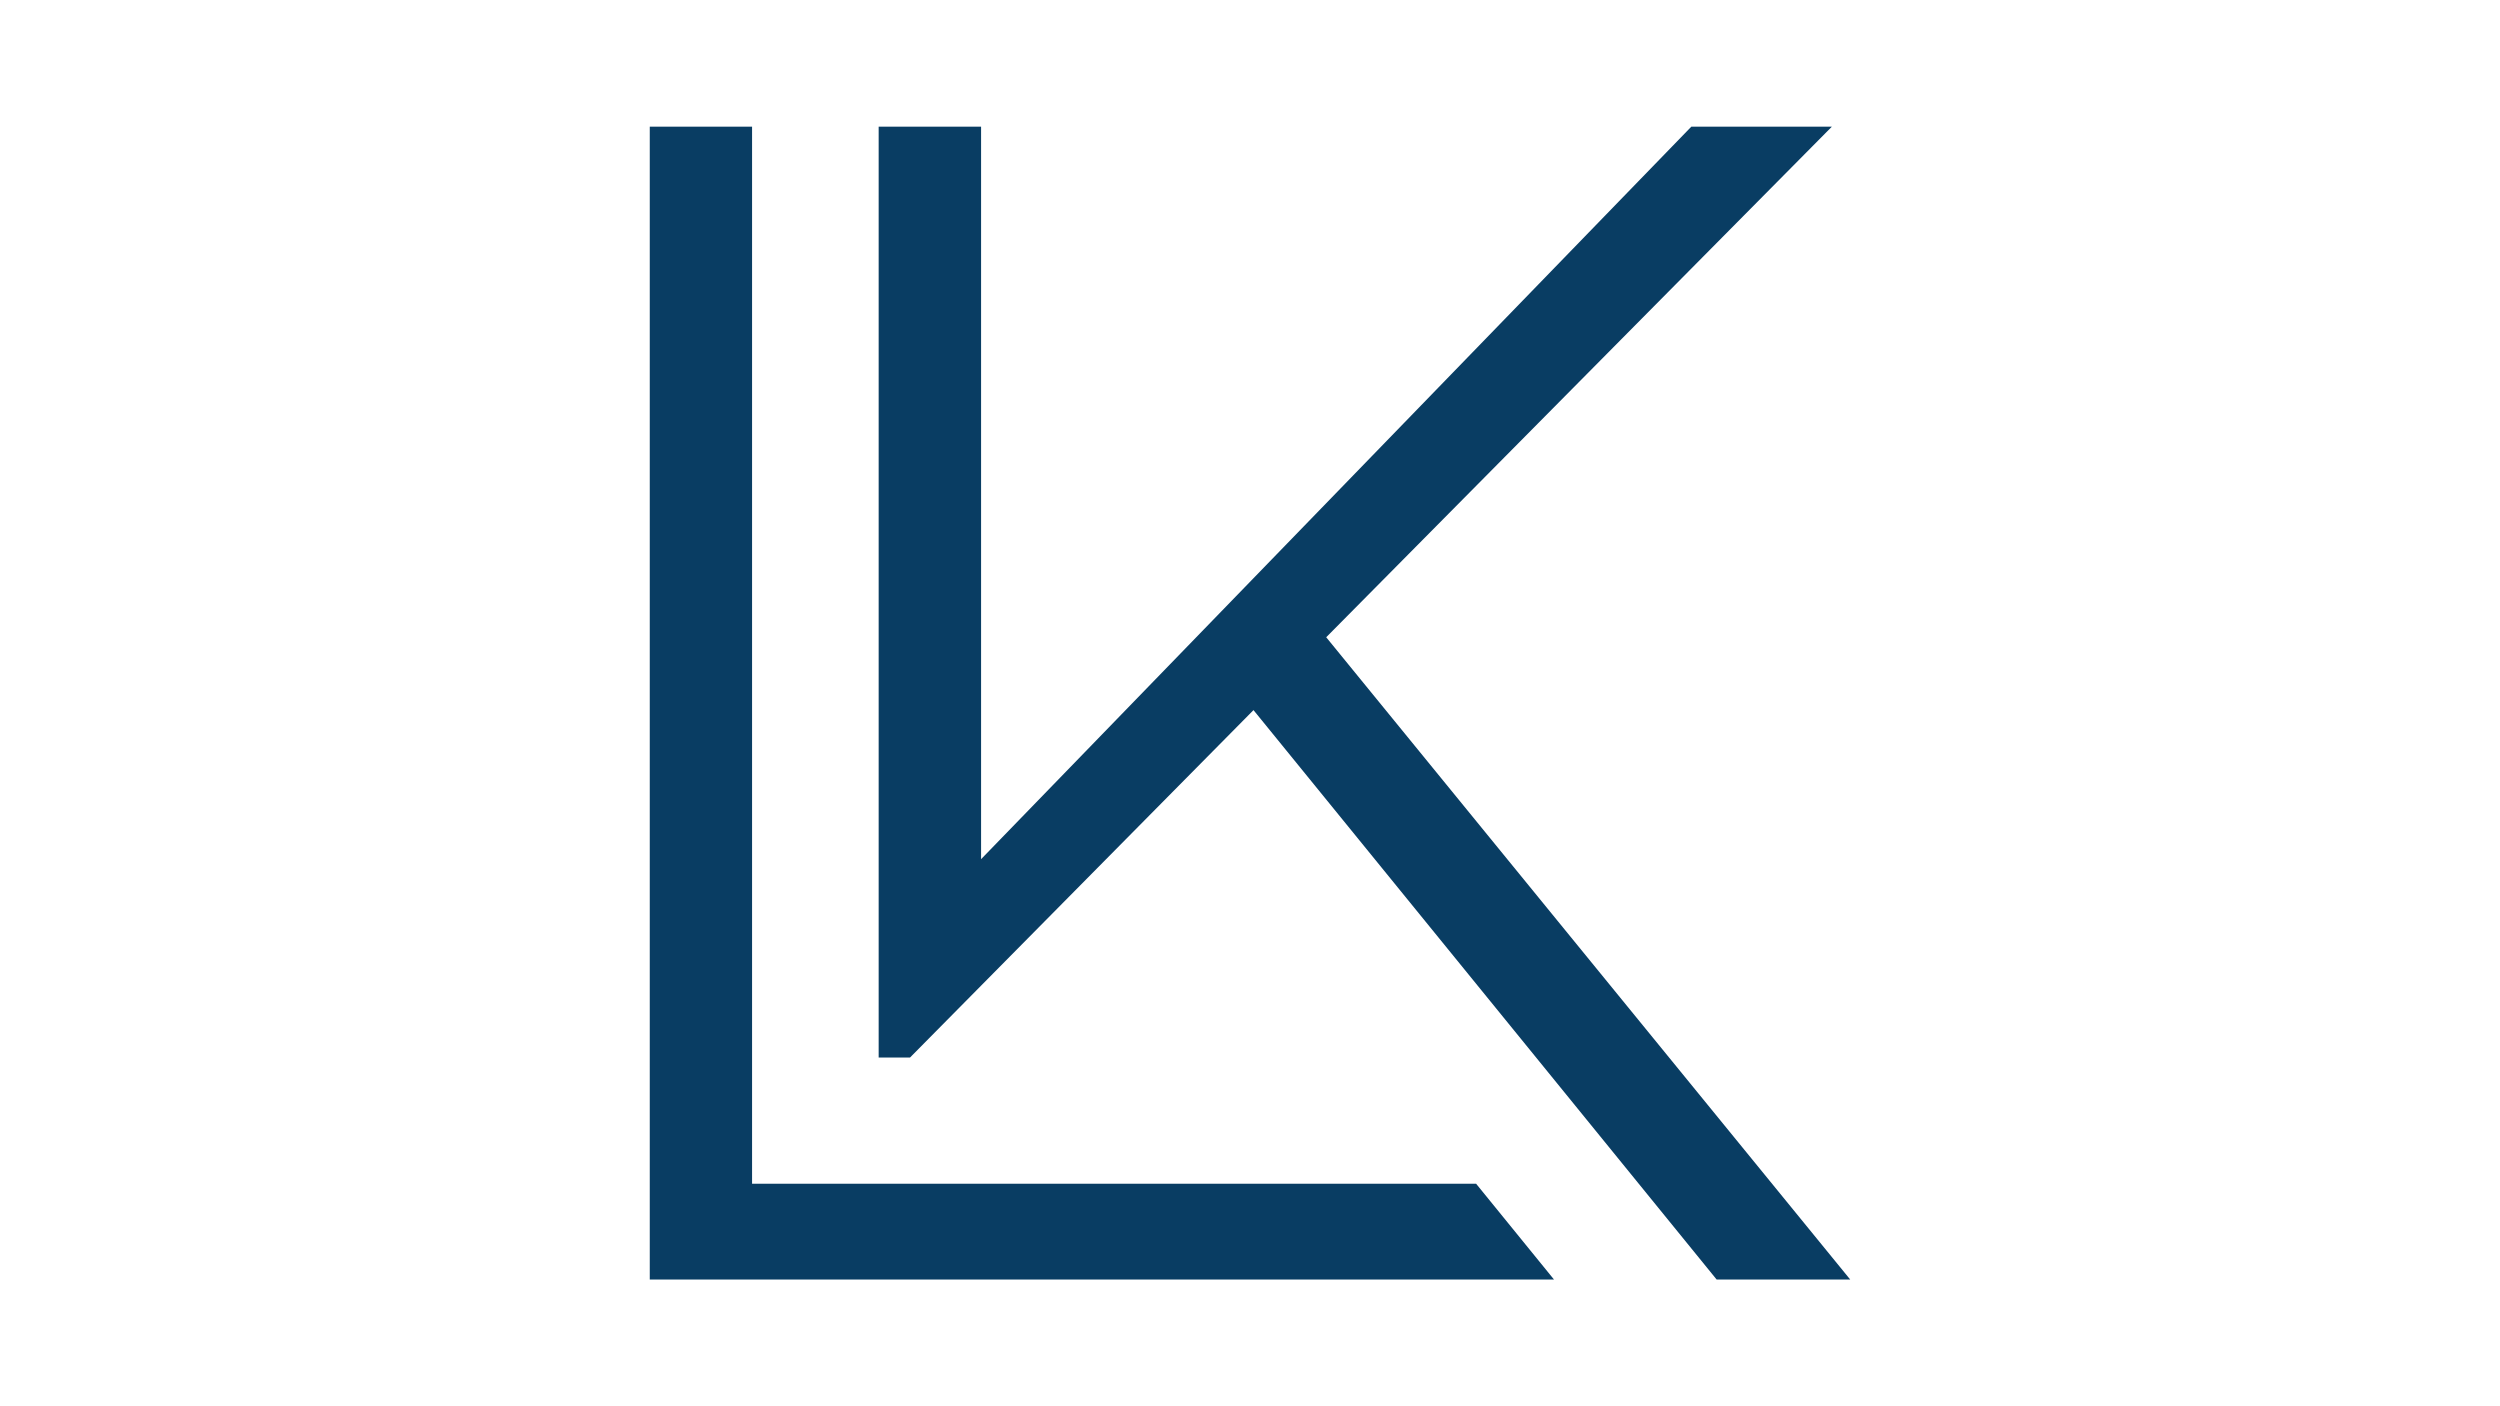
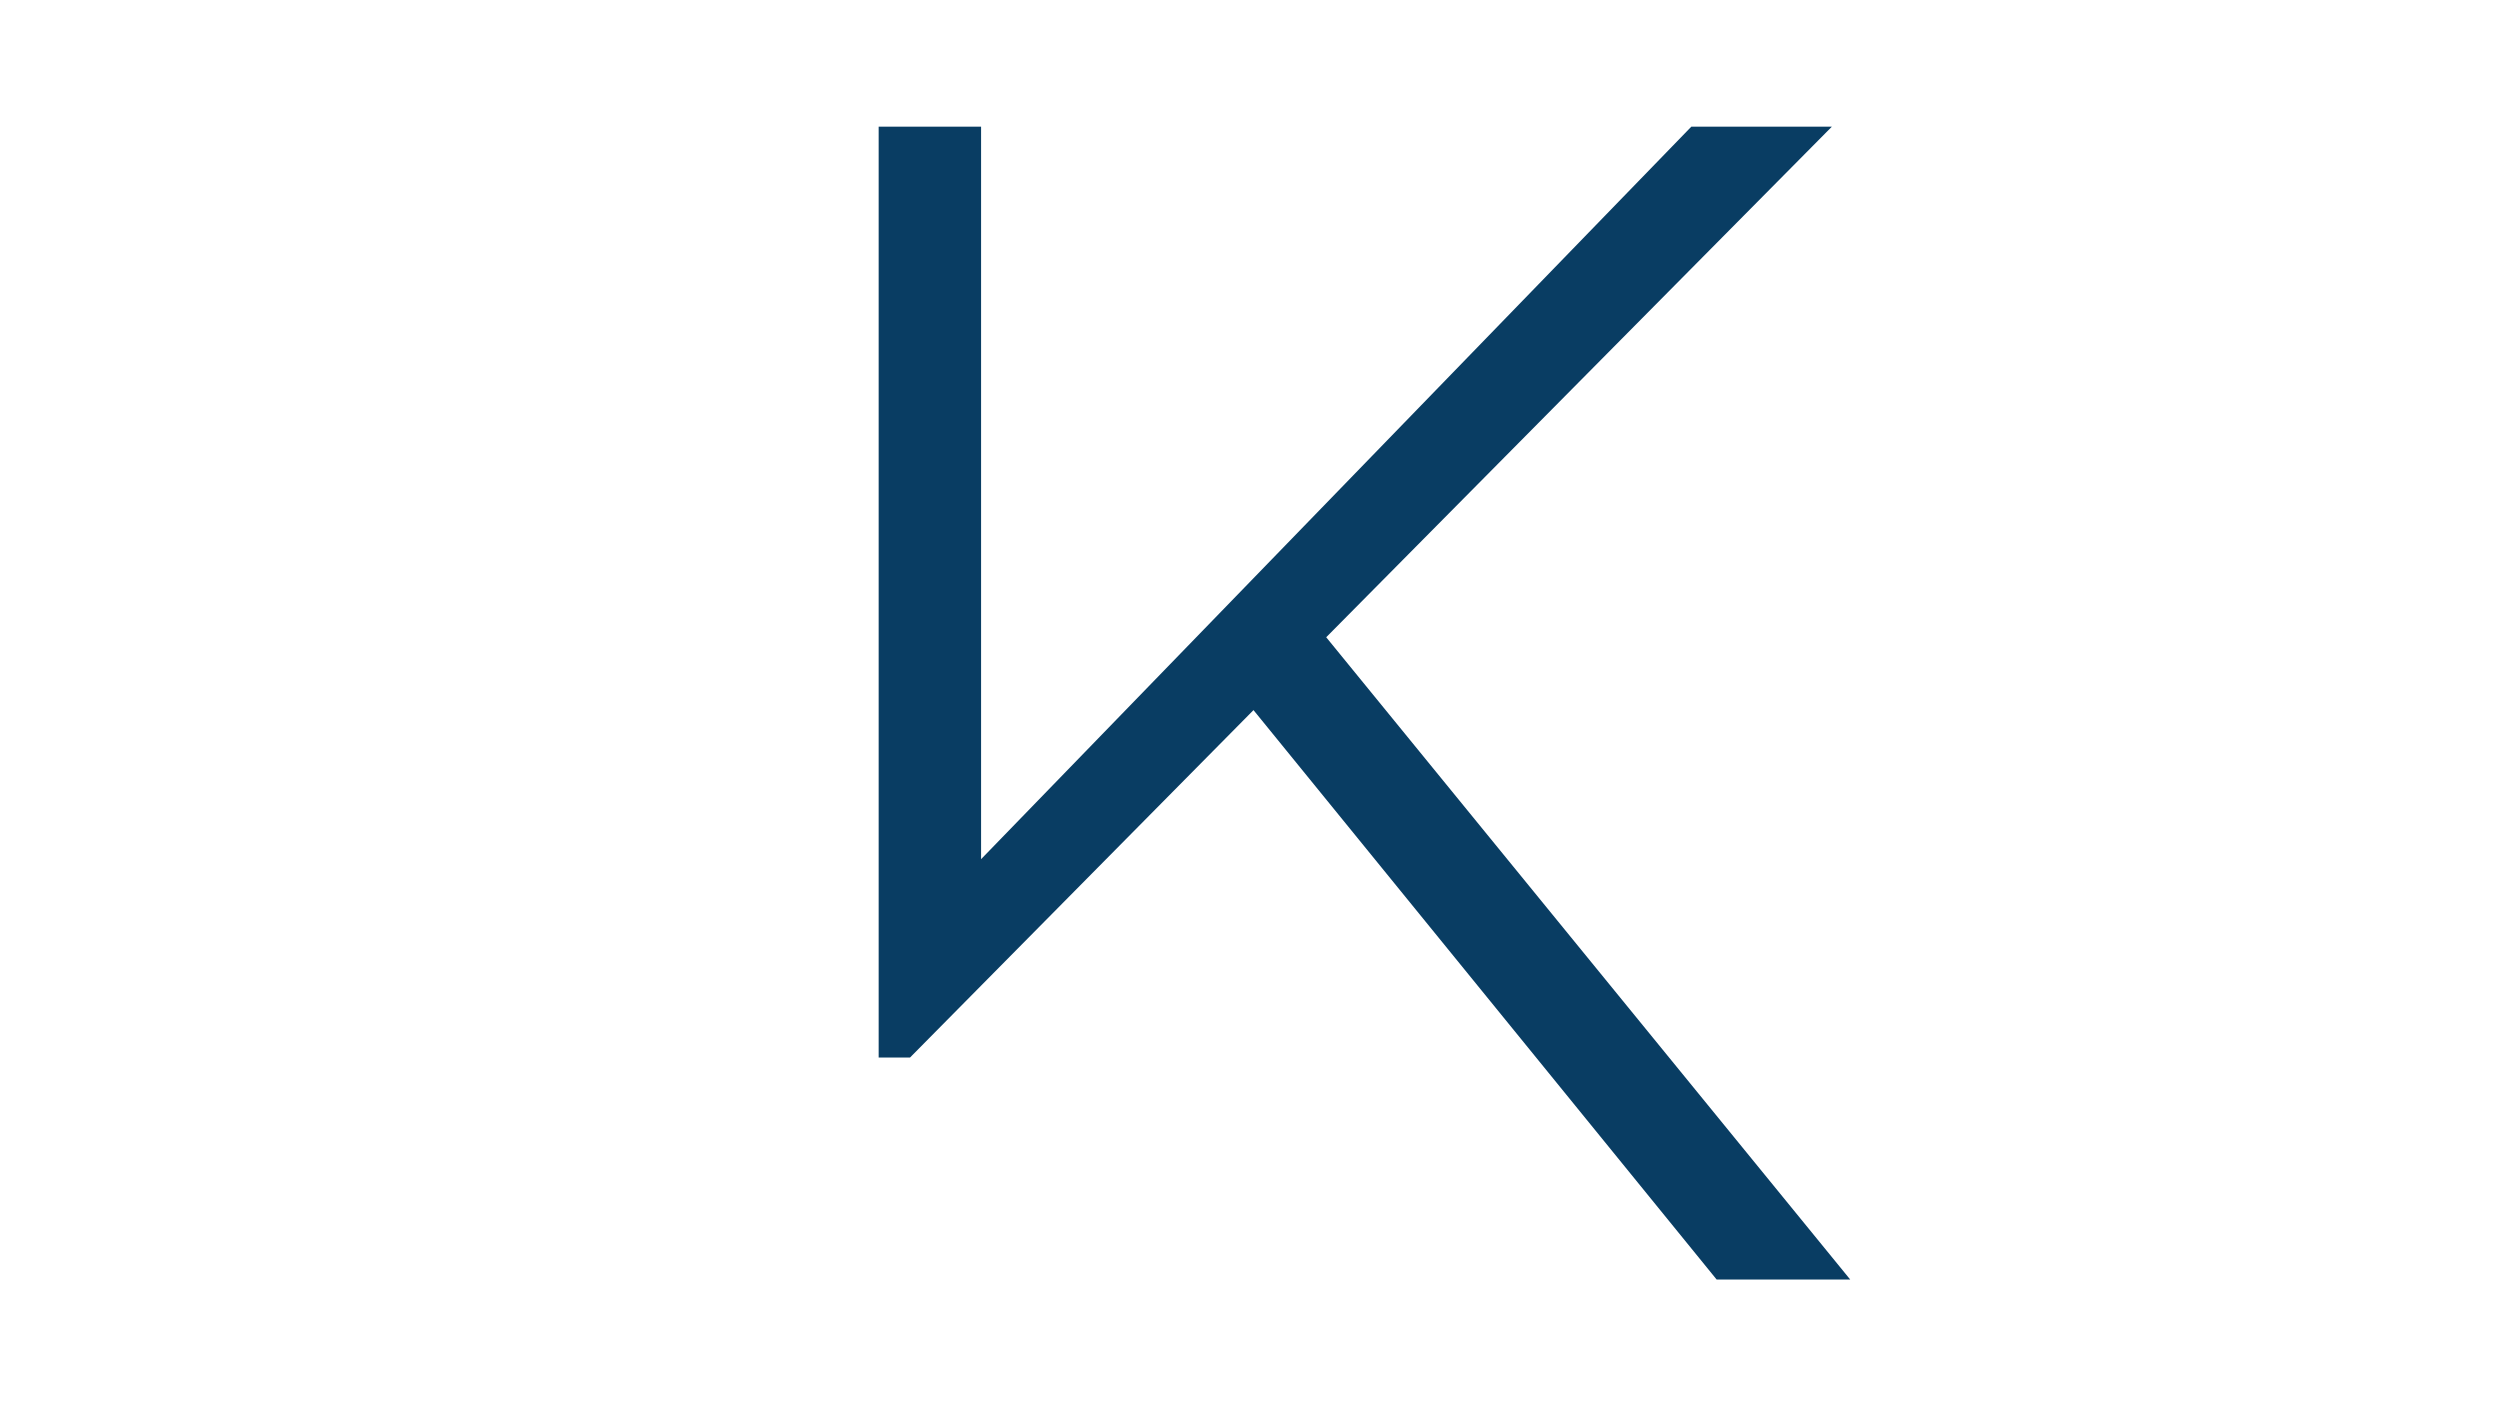
<svg xmlns="http://www.w3.org/2000/svg" viewBox="0 0 1920 1080" data-name="Layer 1" id="Layer_1">
  <defs>
    <style>.cls-1{fill:#093d63;}</style>
  </defs>
  <title>Vector File</title>
-   <polygon points="1193.49 982.7 499.02 982.7 499.02 97.3 577.59 97.3 577.59 909.12 1133.66 909.12 1193.49 982.7" class="cls-1" />
  <polygon points="1420.98 982.7 1318.4 982.7 1179.73 812.17 962.68 545.36 698.91 812.17 674.81 812.17 674.81 97.3 753.47 97.3 753.47 659.84 1298.92 97.3 1406.85 97.3 1018.53 489.41 1420.98 982.7" class="cls-1" />
</svg>